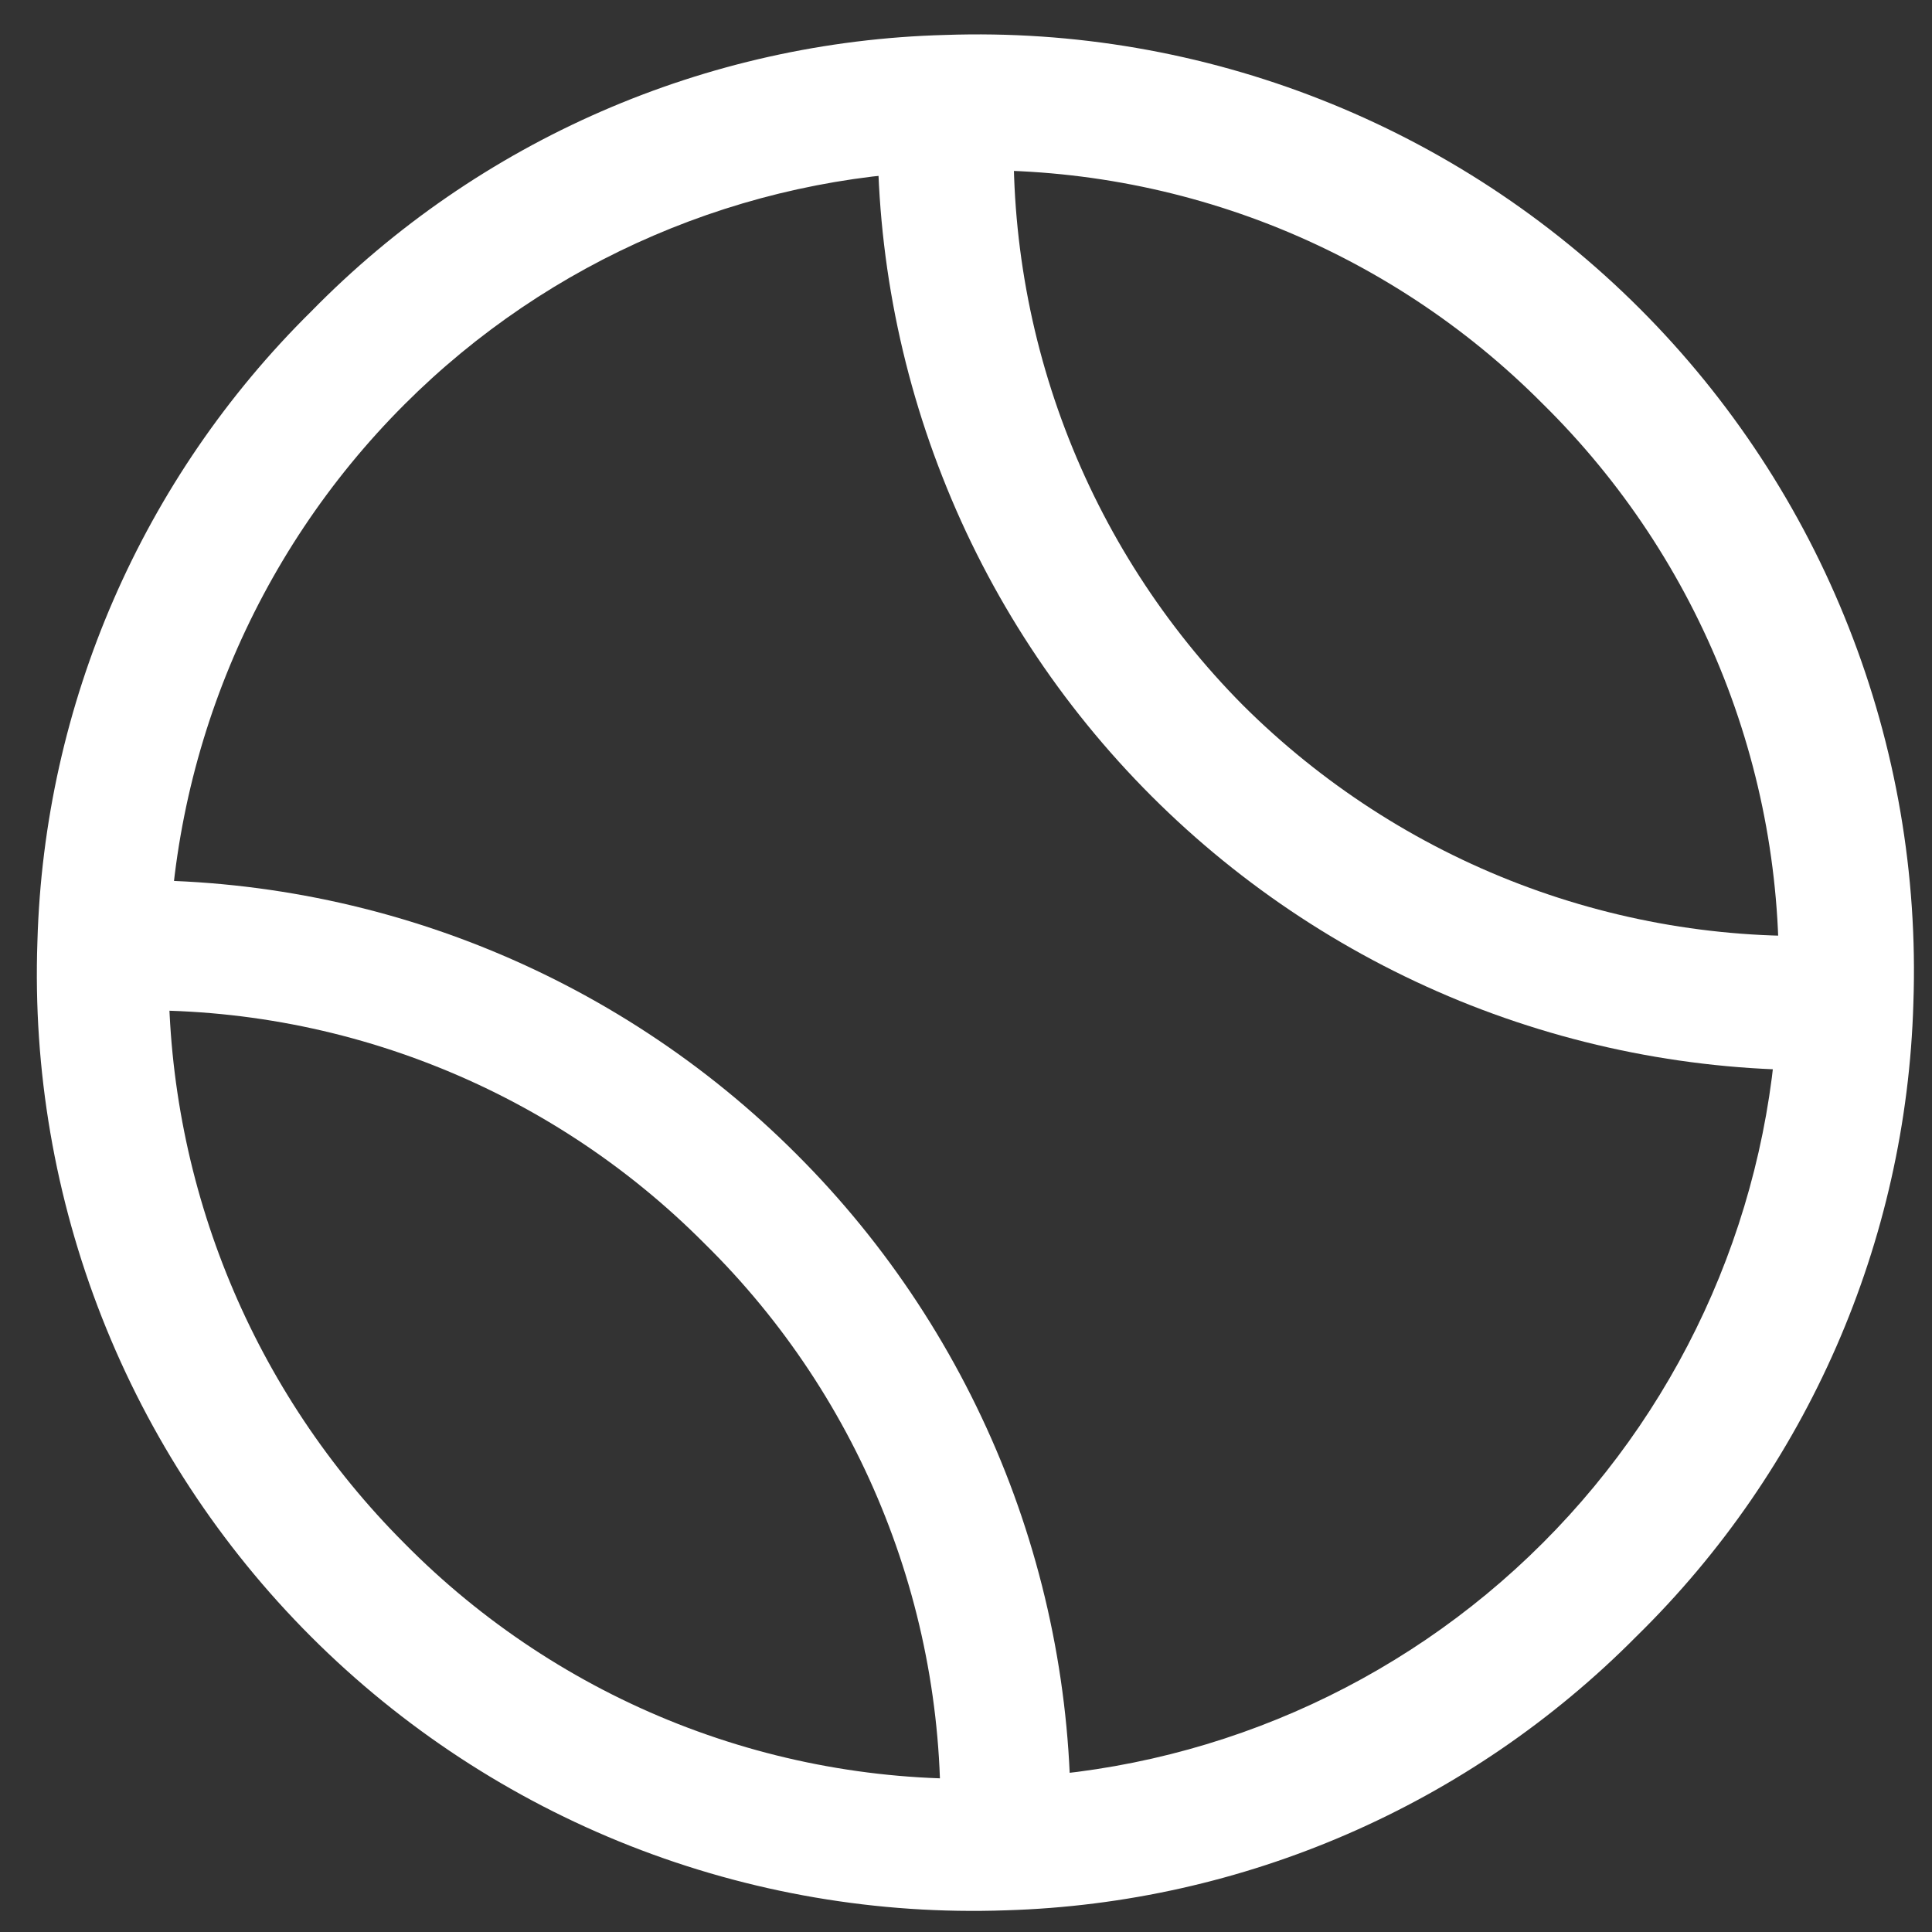
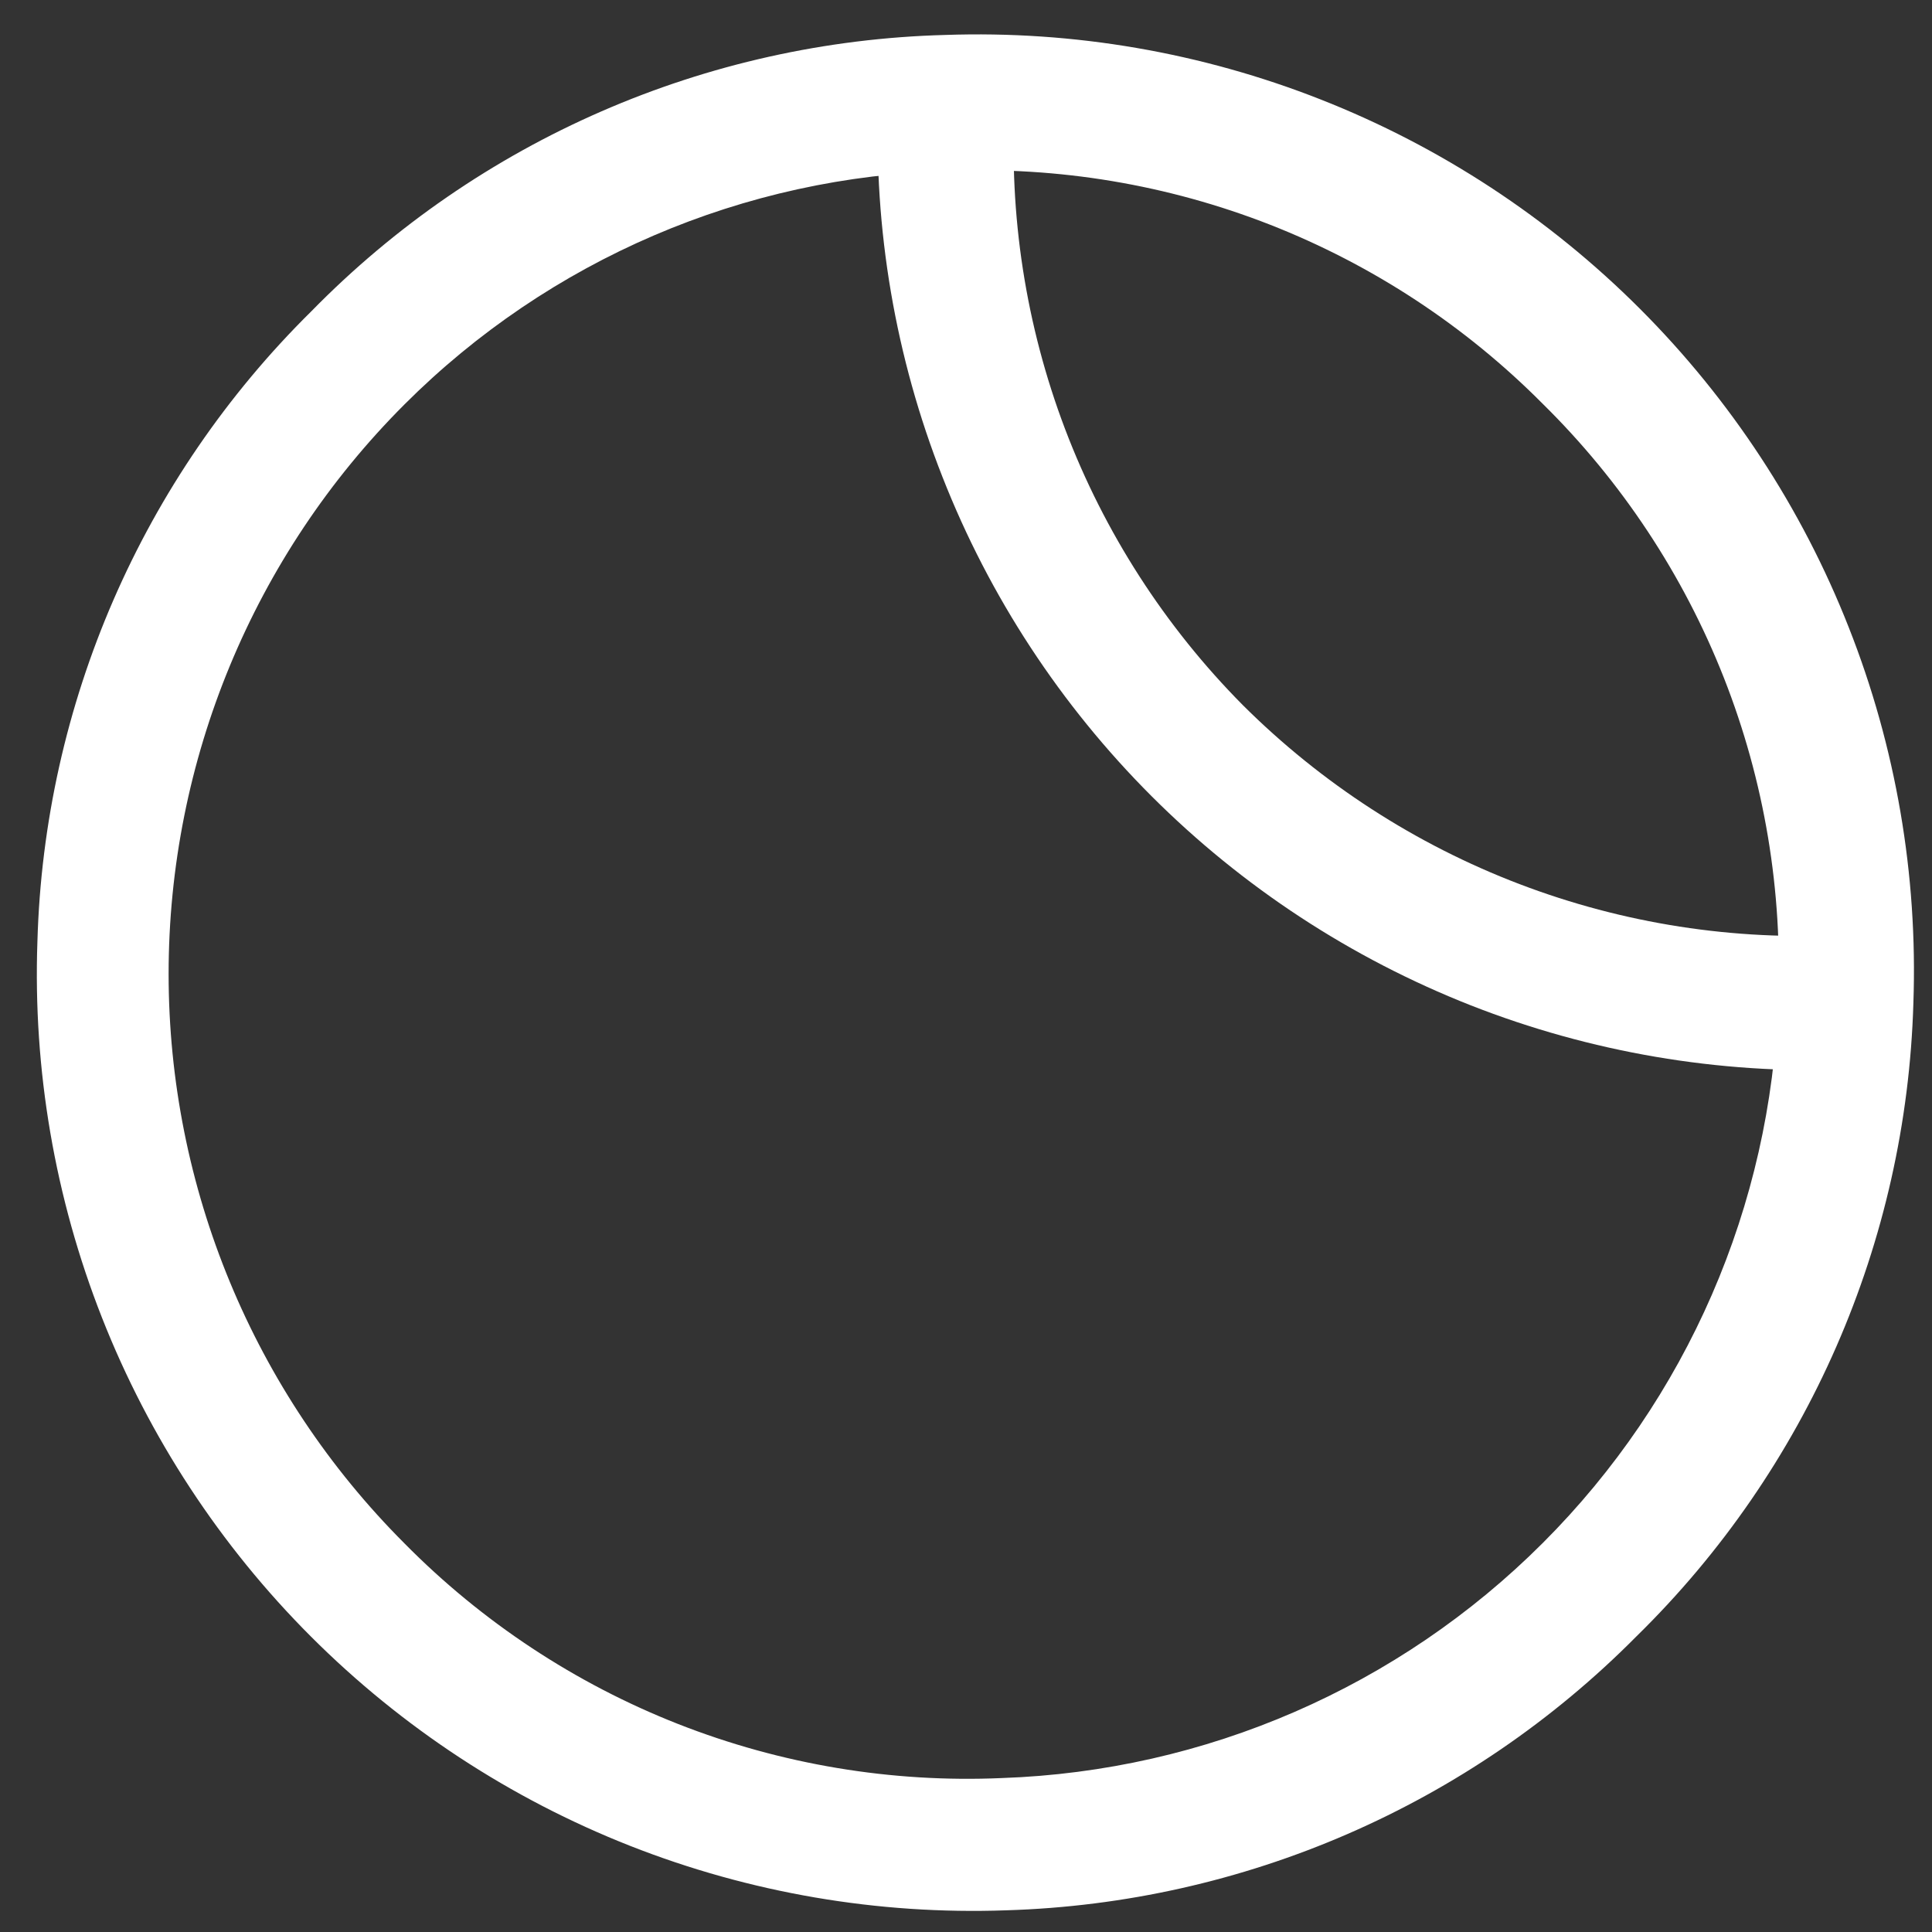
<svg xmlns="http://www.w3.org/2000/svg" width="22" height="22" viewBox="0 0 22 22" fill="none">
  <rect x="0" y="0" width="22" height="22" fill="#333333" stroke="none" />
  <path d="M18.634 18.634C16.73 20.556 14.161 21.672 11.457 21.753C9.995 21.805 8.537 21.555 7.175 21.019C5.814 20.483 4.577 19.672 3.542 18.637C2.507 17.602 1.697 16.366 1.161 15.004C0.625 13.642 0.375 12.184 0.426 10.722C0.502 8.017 1.619 5.446 3.545 3.545C5.451 1.598 8.041 0.47 10.764 0.398C12.226 0.347 13.682 0.598 15.042 1.134C16.403 1.67 17.638 2.48 18.672 3.514C19.706 4.548 20.517 5.784 21.052 7.144C21.589 8.504 21.839 9.961 21.788 11.422C21.709 14.143 20.579 16.729 18.634 18.634ZM4.605 4.606C2.886 6.325 1.92 8.658 1.92 11.09C1.92 13.522 2.886 15.854 4.605 17.574C5.489 18.47 6.551 19.171 7.723 19.632C8.895 20.092 10.15 20.302 11.408 20.247C13.727 20.167 15.929 19.21 17.569 17.569C19.21 15.929 20.167 13.727 20.247 11.408C20.302 10.149 20.092 8.892 19.63 7.718C19.168 6.545 18.465 5.482 17.567 4.598C16.685 3.71 15.628 3.016 14.463 2.559C13.298 2.103 12.05 1.894 10.8 1.947C8.471 2.006 6.253 2.958 4.605 4.606Z" fill="white" />
  <path d="M21.032 12.179C19.569 12.232 18.11 11.983 16.748 11.448C15.386 10.912 14.148 10.101 13.113 9.066C12.078 8.031 11.267 6.794 10.732 5.431C10.196 4.069 9.947 2.611 10.001 1.148L11.556 1.19C11.486 2.448 11.681 3.707 12.128 4.885C12.575 6.062 13.264 7.133 14.151 8.028C15.047 8.921 16.12 9.616 17.302 10.067C18.484 10.518 19.747 10.715 21.01 10.644L21.032 12.179Z" fill="white" />
-   <path d="M12.186 21.024L10.701 20.954C10.754 19.697 10.543 18.442 10.081 17.272C9.62 16.102 8.918 15.041 8.021 14.159C7.136 13.269 6.075 12.574 4.906 12.119C3.737 11.663 2.486 11.457 1.233 11.514L1.162 10.029C2.624 9.977 4.082 10.227 5.443 10.763C6.805 11.3 8.041 12.111 9.074 13.147C10.105 14.177 10.912 15.408 11.448 16.763C11.983 18.118 12.234 19.569 12.186 21.024Z" fill="white" />
</svg>